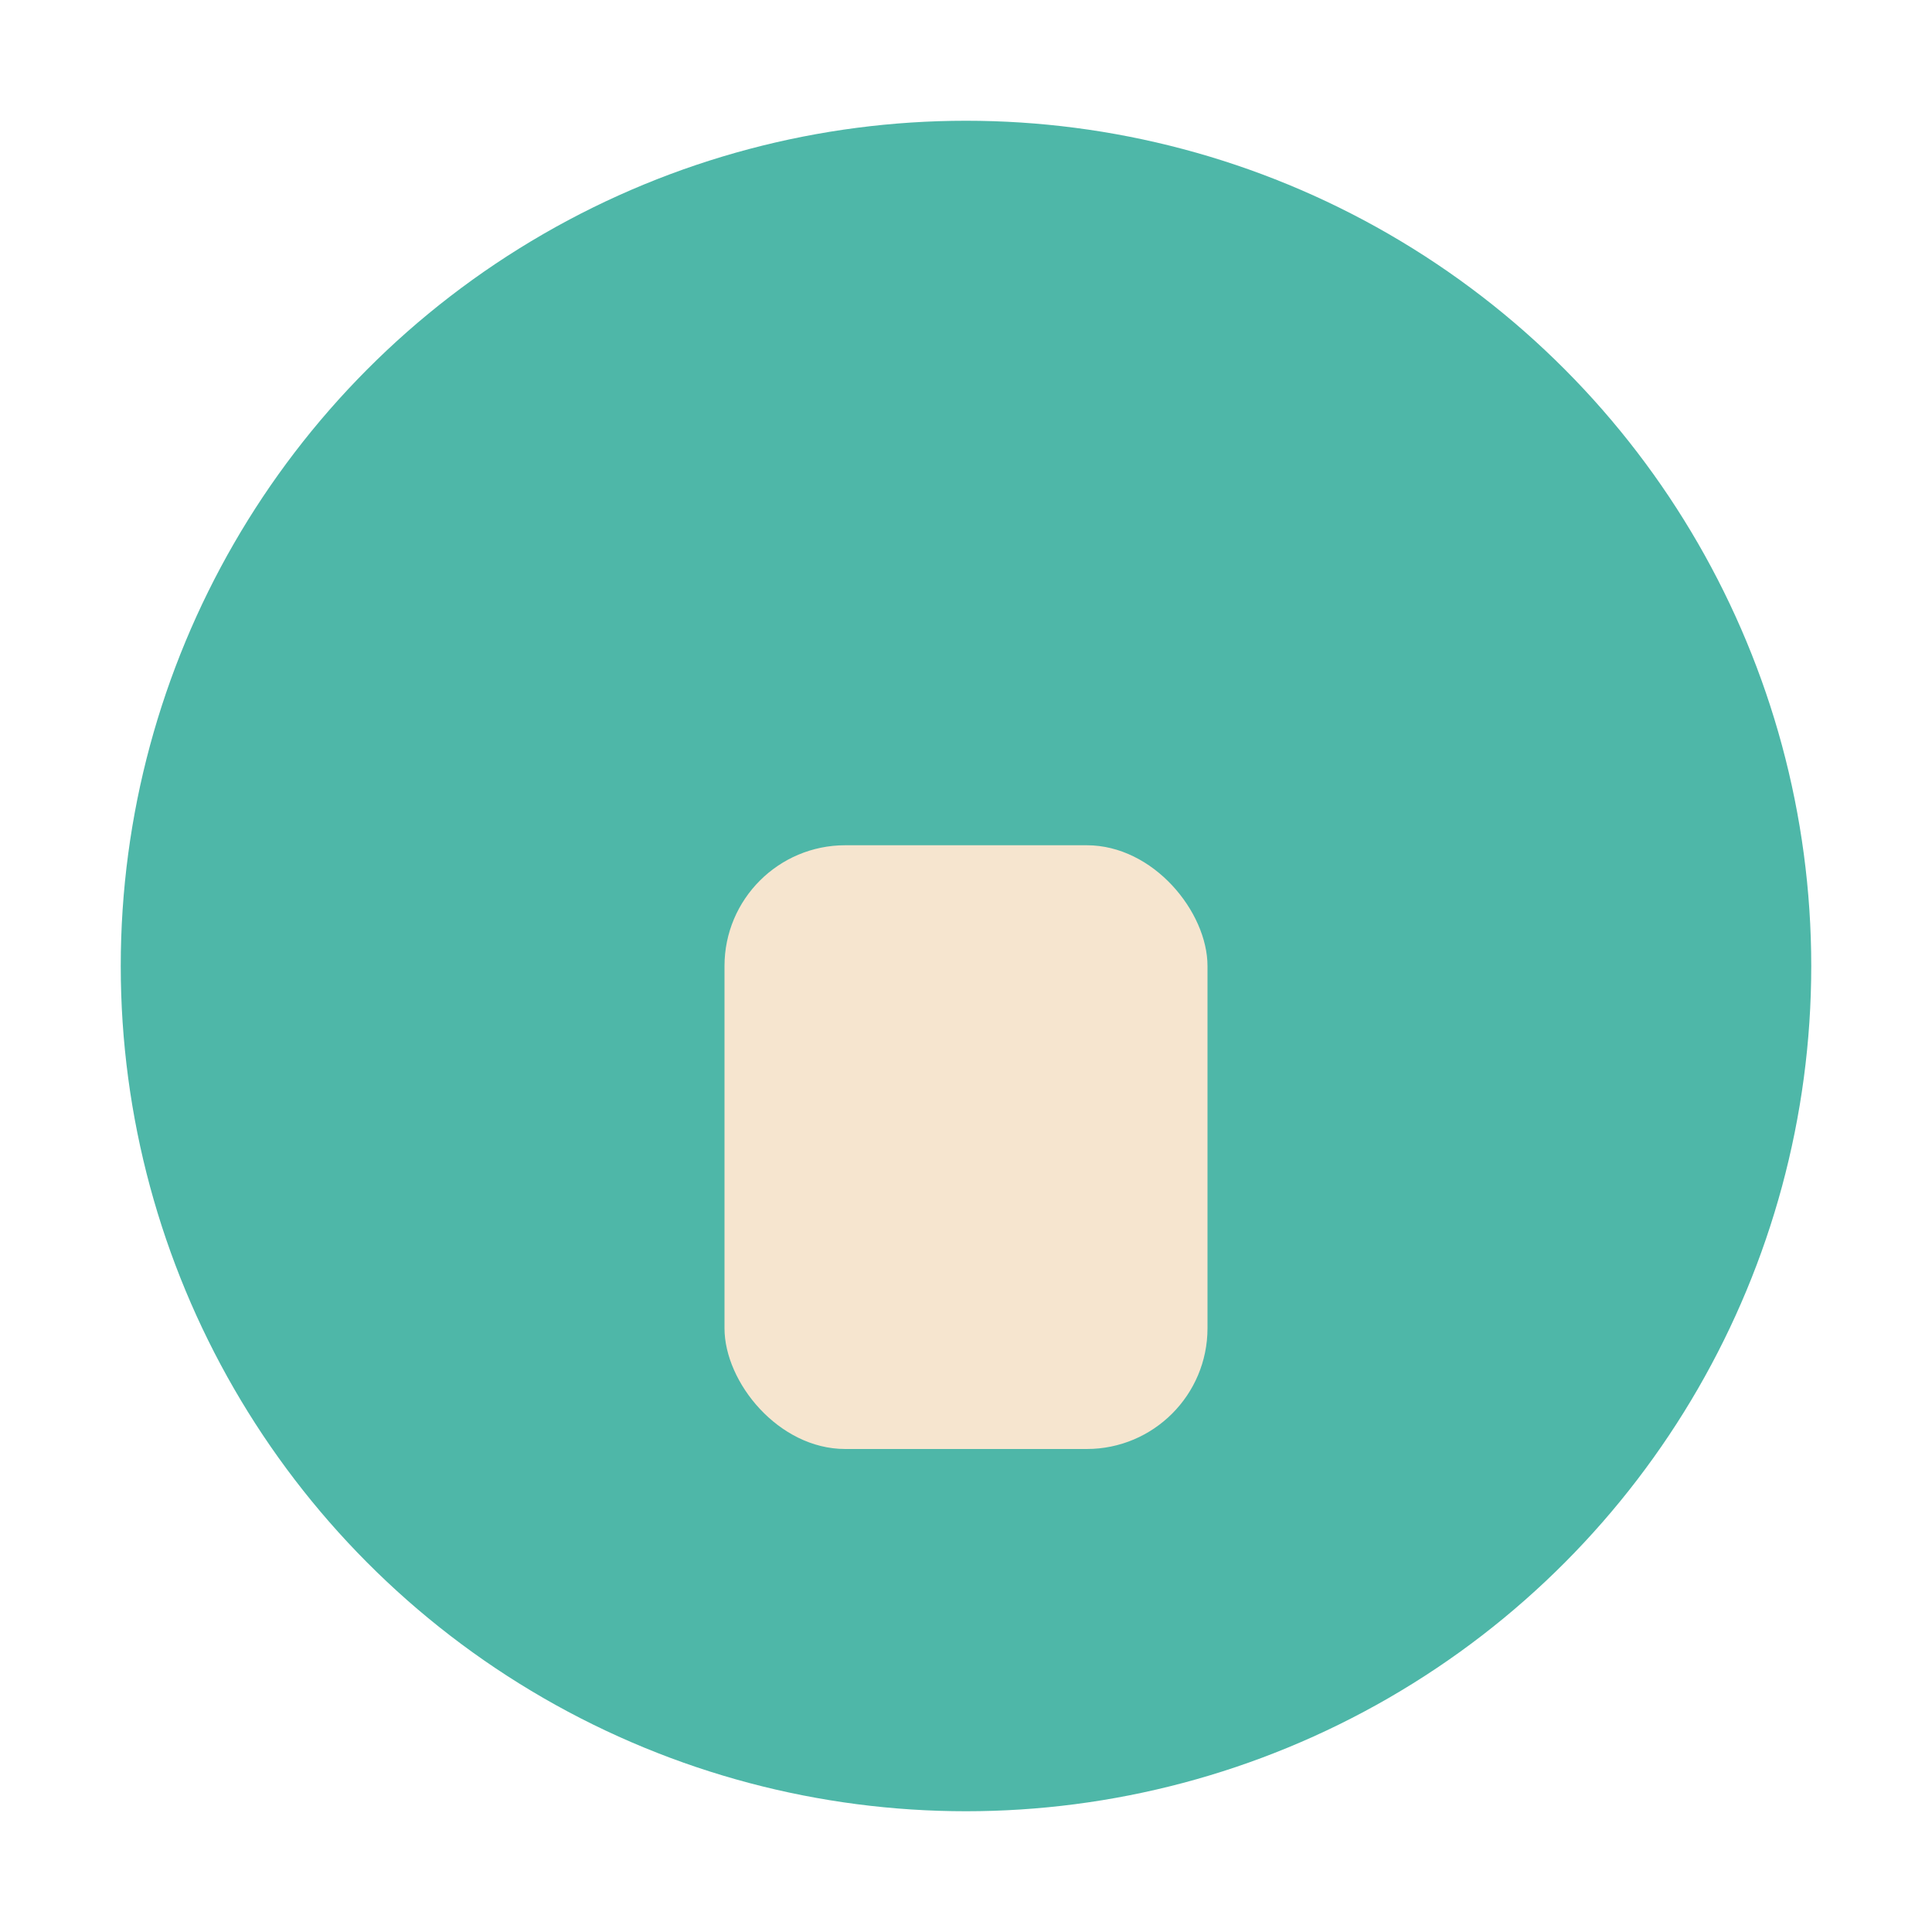
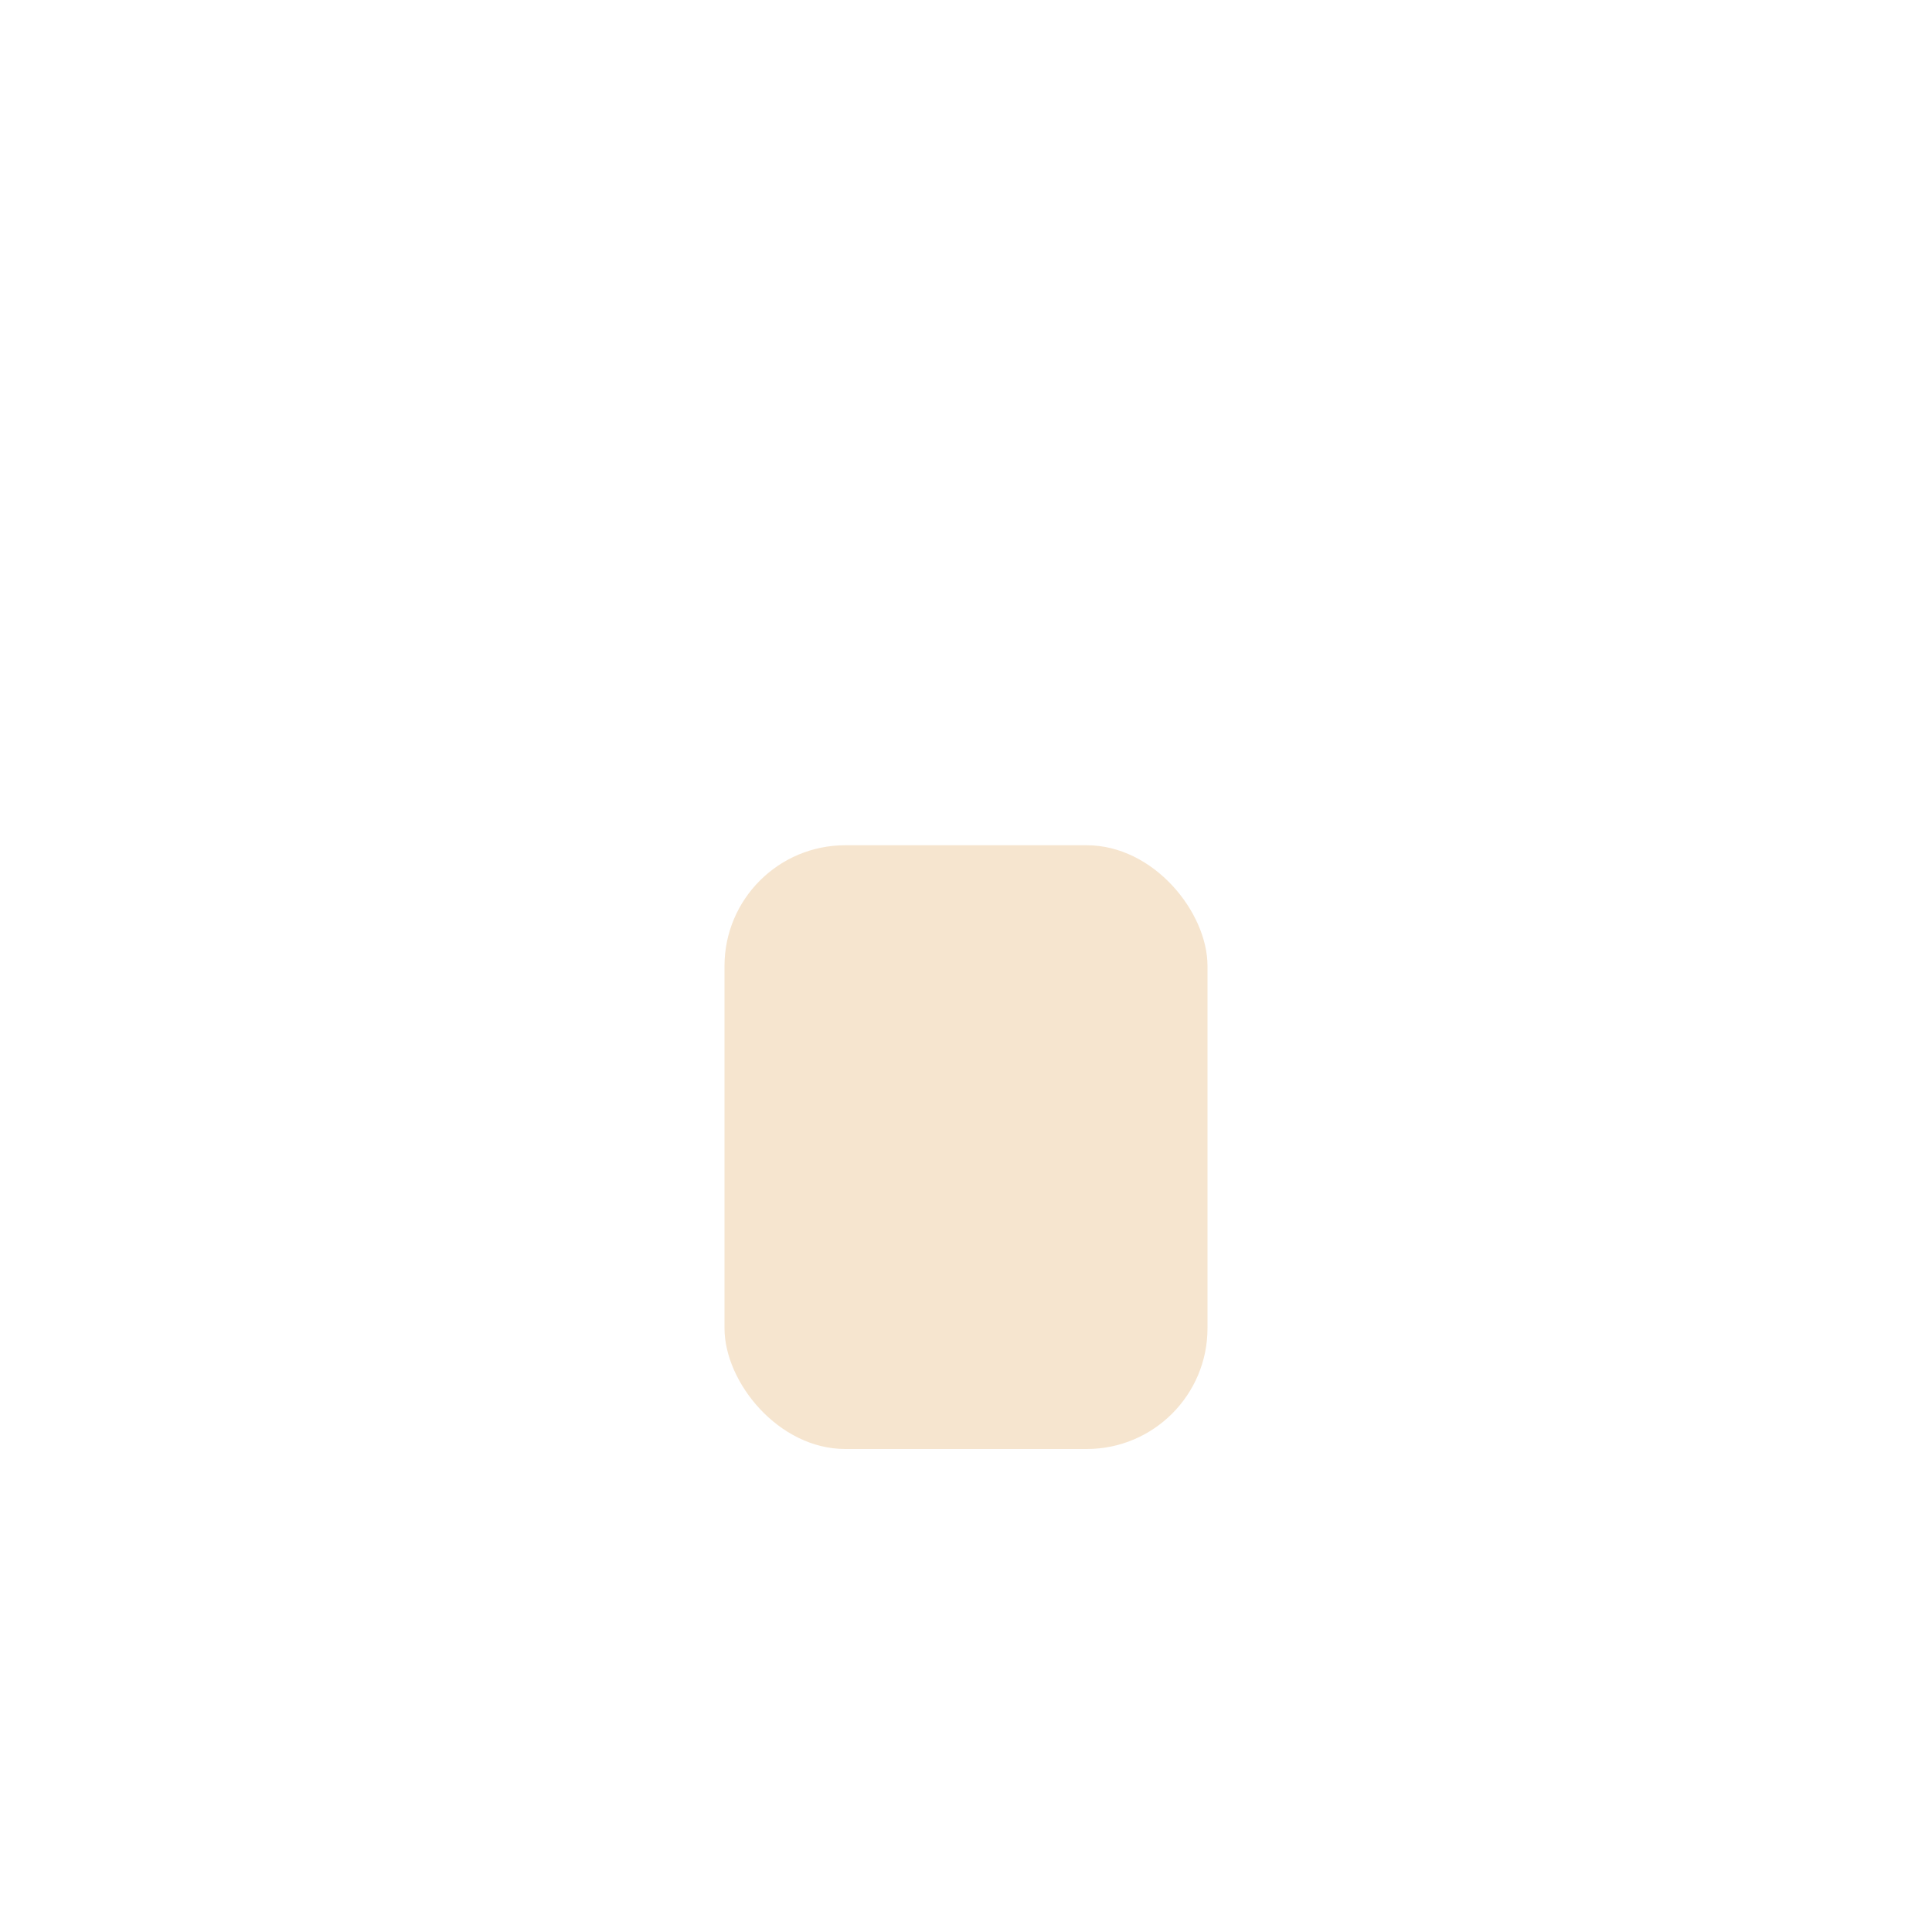
<svg xmlns="http://www.w3.org/2000/svg" width="32" height="32" viewBox="0 0 32 32">
-   <circle cx="16" cy="16" r="14" fill="#4EB7A8" />
  <rect x="12" y="14" width="8" height="10" rx="2" fill="#F6E5CF" />
</svg>